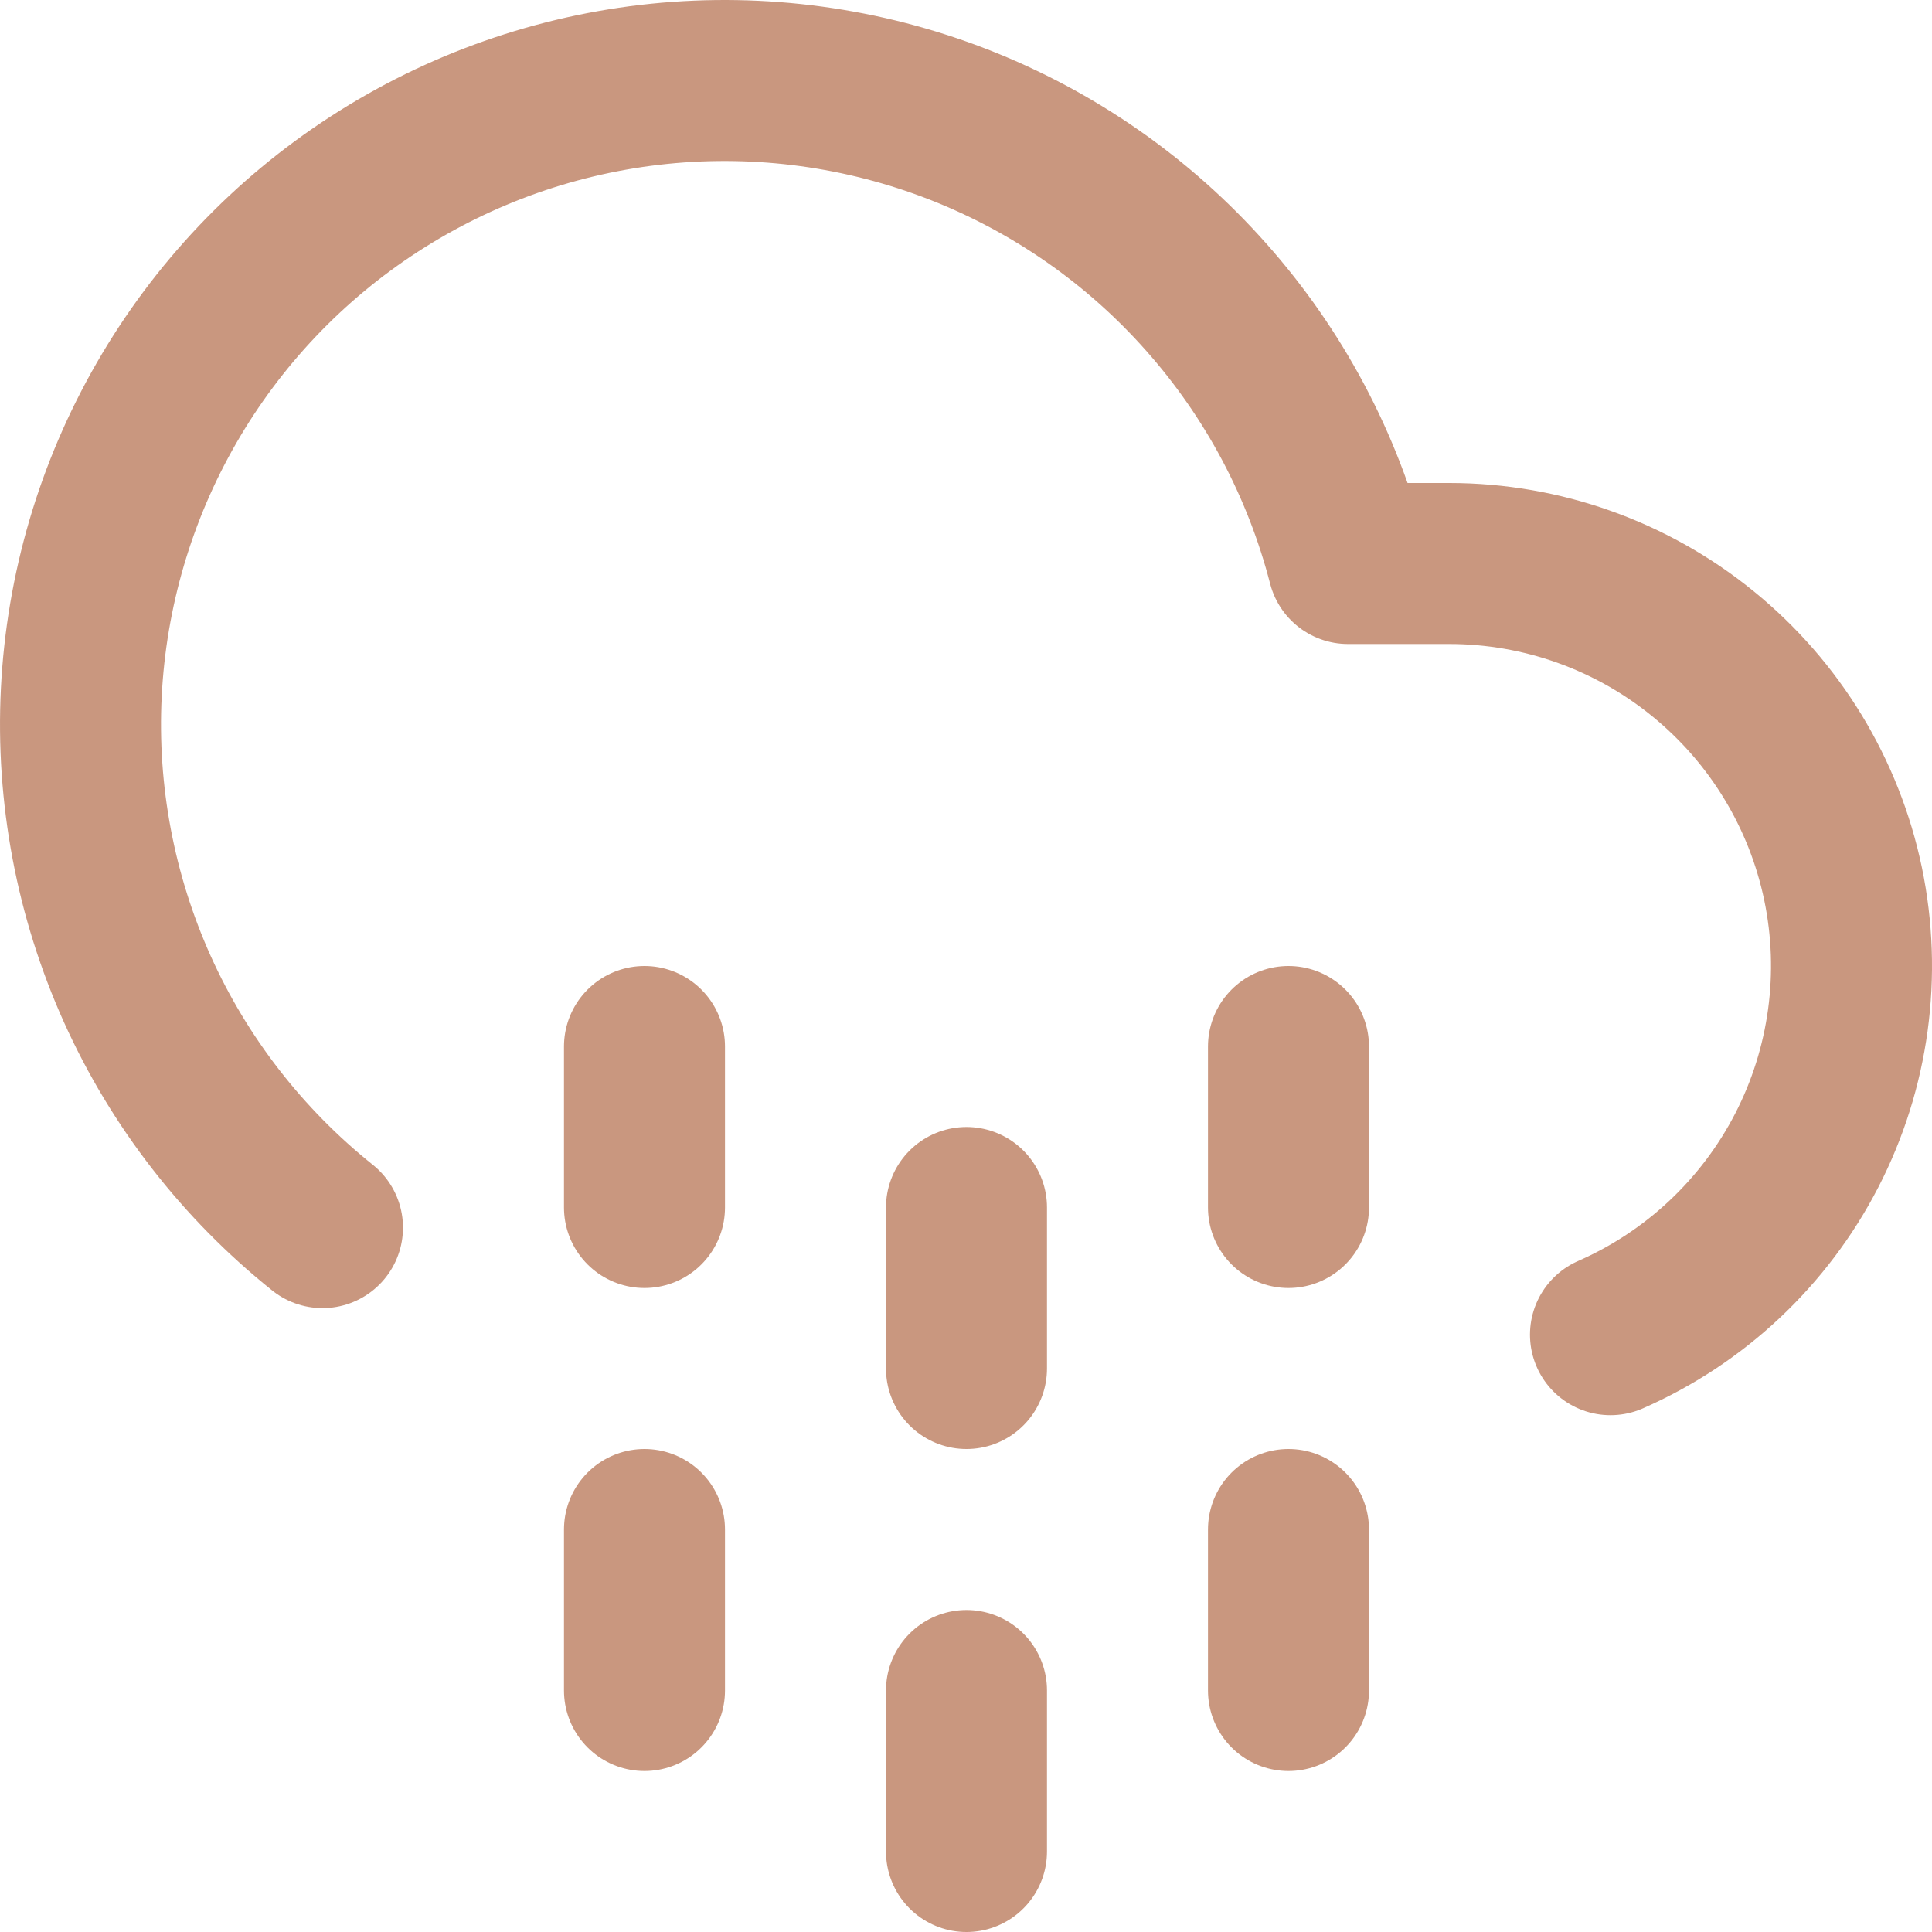
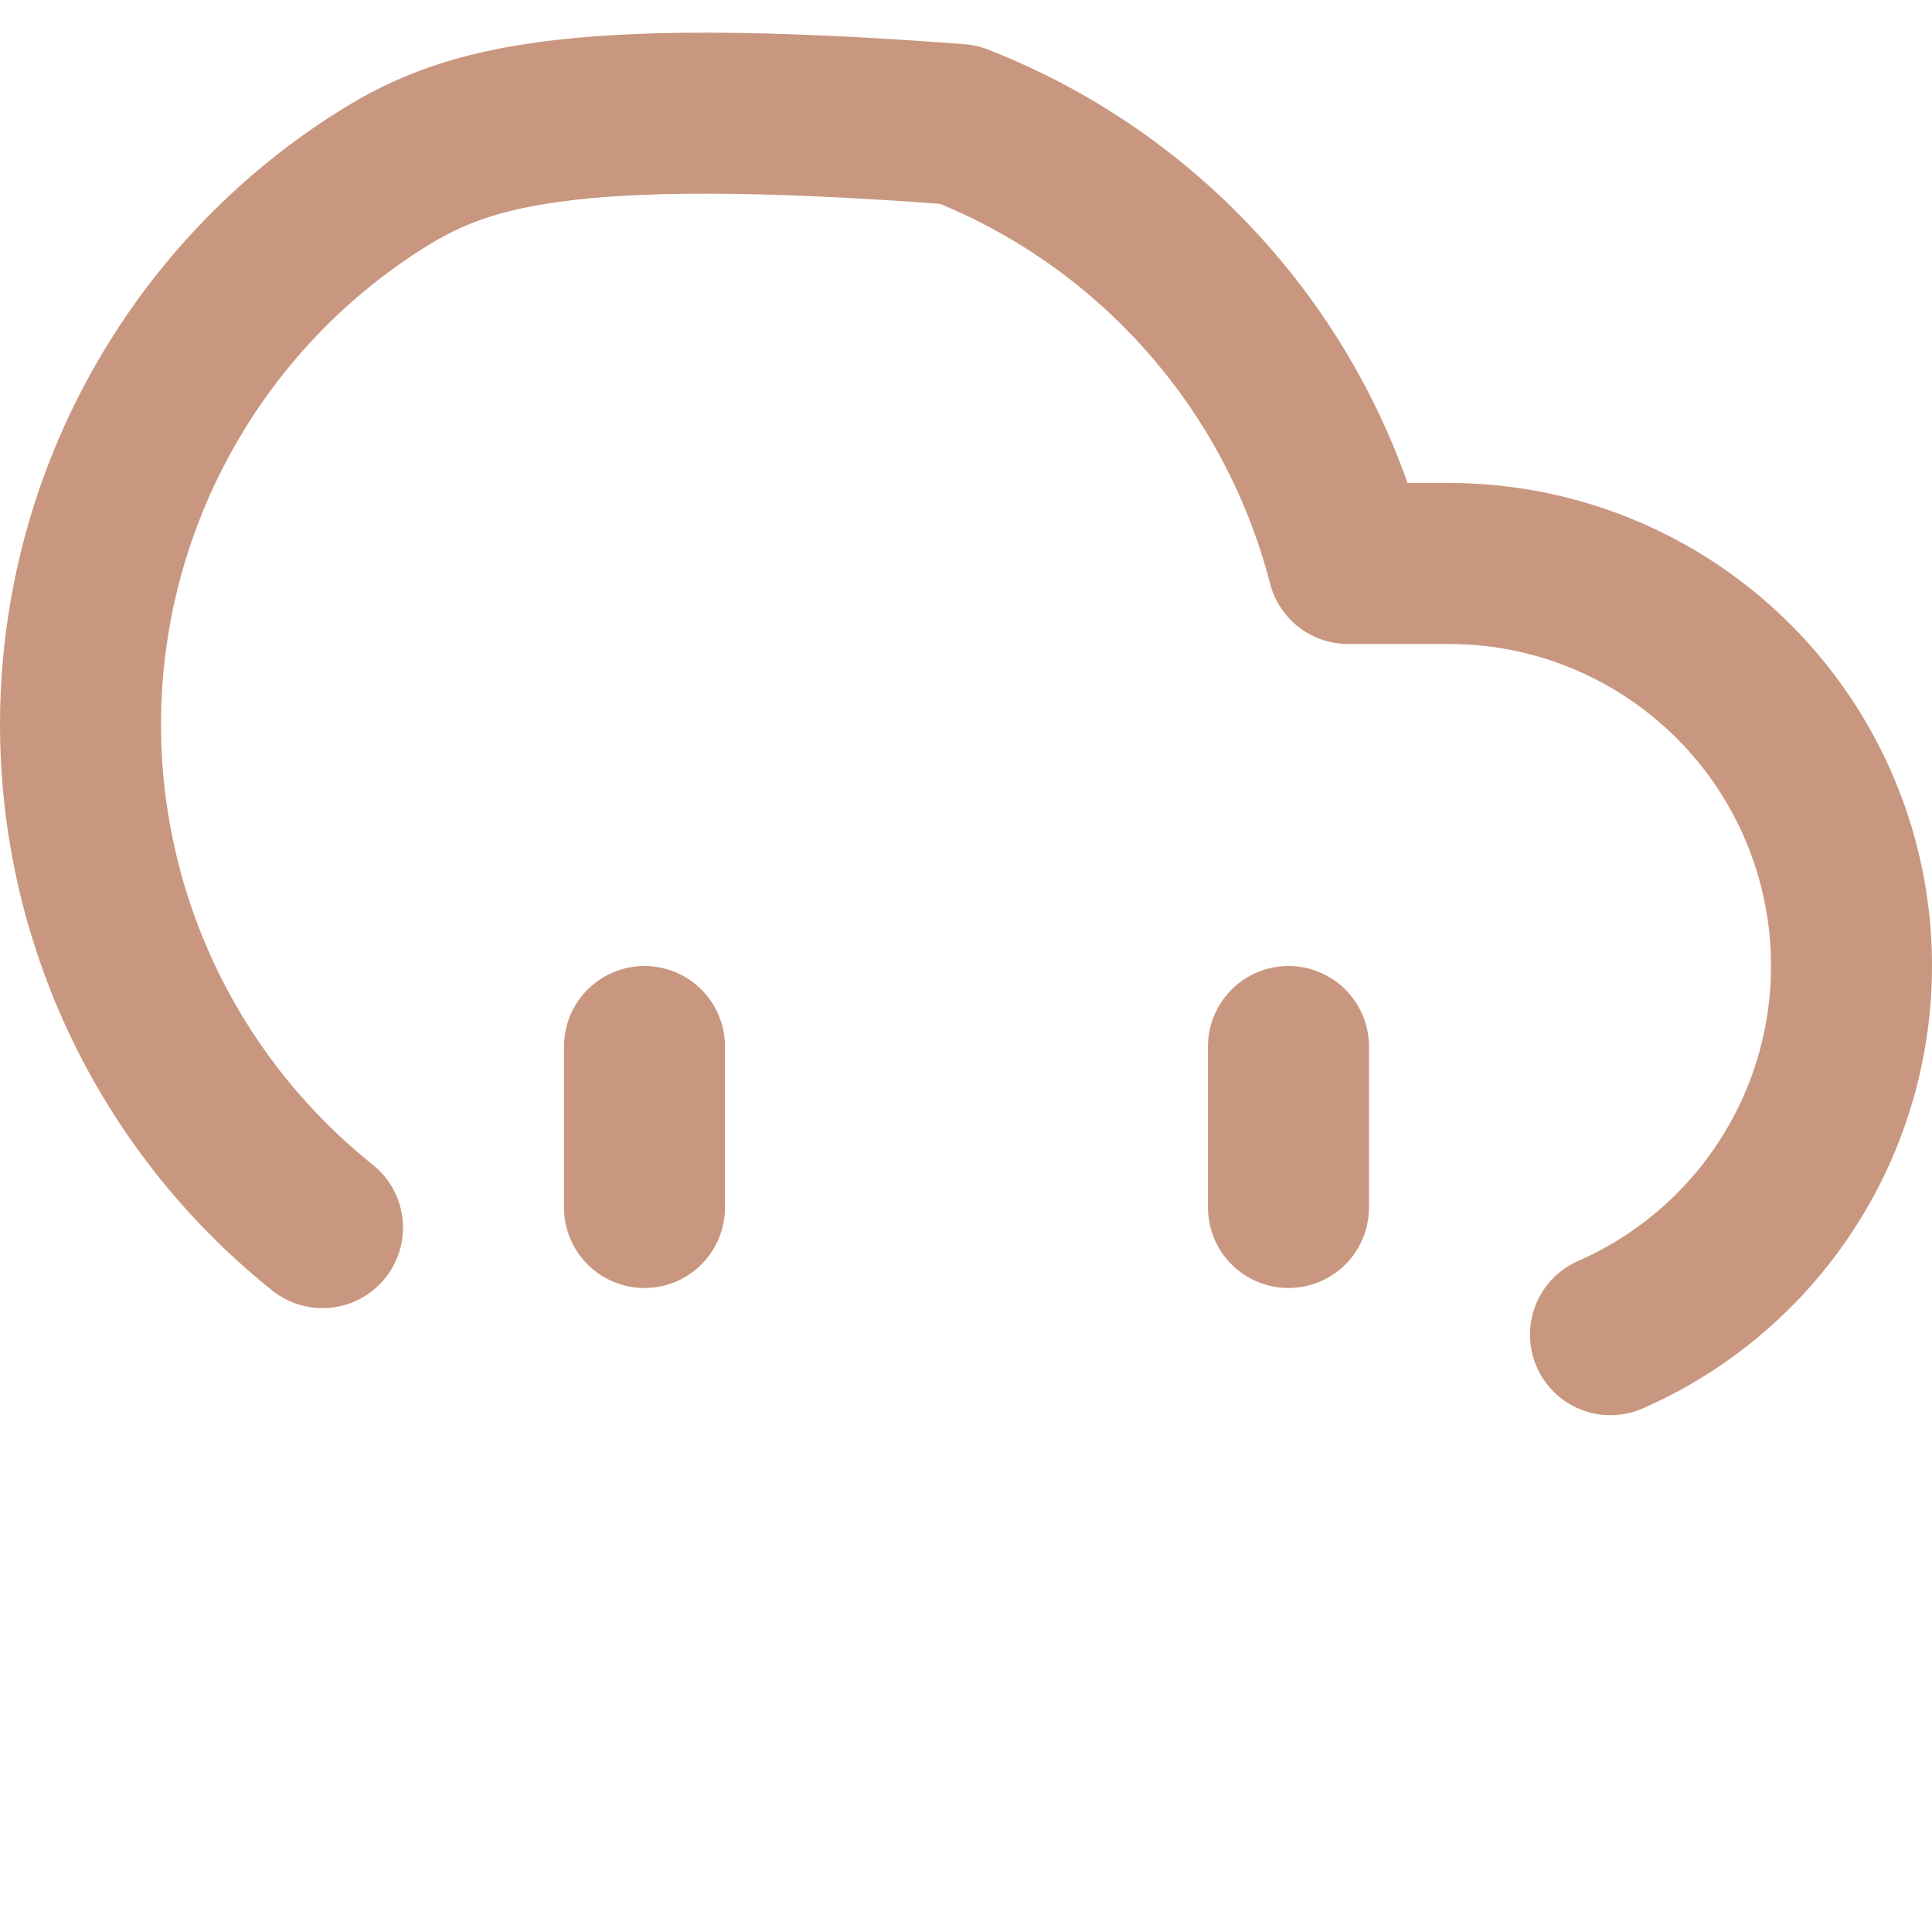
<svg xmlns="http://www.w3.org/2000/svg" width="24" height="24" viewBox="0 0 24 24" fill="none">
-   <path d="M8.006 19V21" stroke="#C9977F" stroke-width="2" stroke-linecap="round" stroke-linejoin="round" />
  <path d="M8.006 13V15" stroke="#C9977F" stroke-width="2" stroke-linecap="round" stroke-linejoin="round" />
-   <path d="M16.006 19V21" stroke="#C9977F" stroke-width="2" stroke-linecap="round" stroke-linejoin="round" />
  <path d="M16.006 13V15" stroke="#C9977F" stroke-width="2" stroke-linecap="round" stroke-linejoin="round" />
-   <path d="M12.006 21V23" stroke="#C9977F" stroke-width="2" stroke-linecap="round" stroke-linejoin="round" />
-   <path d="M12.006 15V17" stroke="#C9977F" stroke-width="2" stroke-linecap="round" stroke-linejoin="round" />
-   <path d="M20.006 16.58C21.057 16.119 21.918 15.311 22.444 14.291C22.97 13.271 23.129 12.101 22.895 10.978C22.66 9.854 22.046 8.846 21.156 8.122C20.266 7.397 19.154 7.001 18.006 7H16.746C16.429 5.772 15.825 4.638 14.983 3.69C14.142 2.741 13.087 2.007 11.906 1.546C10.725 1.086 9.451 0.913 8.19 1.041C6.928 1.17 5.716 1.596 4.652 2.285C3.587 2.974 2.702 3.906 2.069 5.005C1.436 6.103 1.073 7.336 1.01 8.602C0.947 9.868 1.186 11.131 1.706 12.287C2.227 13.443 3.016 14.458 4.006 15.25" stroke="#C9977F" stroke-width="2" stroke-linecap="round" stroke-linejoin="round" />
+   <path d="M20.006 16.58C21.057 16.119 21.918 15.311 22.444 14.291C22.97 13.271 23.129 12.101 22.895 10.978C22.66 9.854 22.046 8.846 21.156 8.122C20.266 7.397 19.154 7.001 18.006 7H16.746C16.429 5.772 15.825 4.638 14.983 3.69C14.142 2.741 13.087 2.007 11.906 1.546C6.928 1.17 5.716 1.596 4.652 2.285C3.587 2.974 2.702 3.906 2.069 5.005C1.436 6.103 1.073 7.336 1.01 8.602C0.947 9.868 1.186 11.131 1.706 12.287C2.227 13.443 3.016 14.458 4.006 15.25" stroke="#C9977F" stroke-width="2" stroke-linecap="round" stroke-linejoin="round" />
</svg>